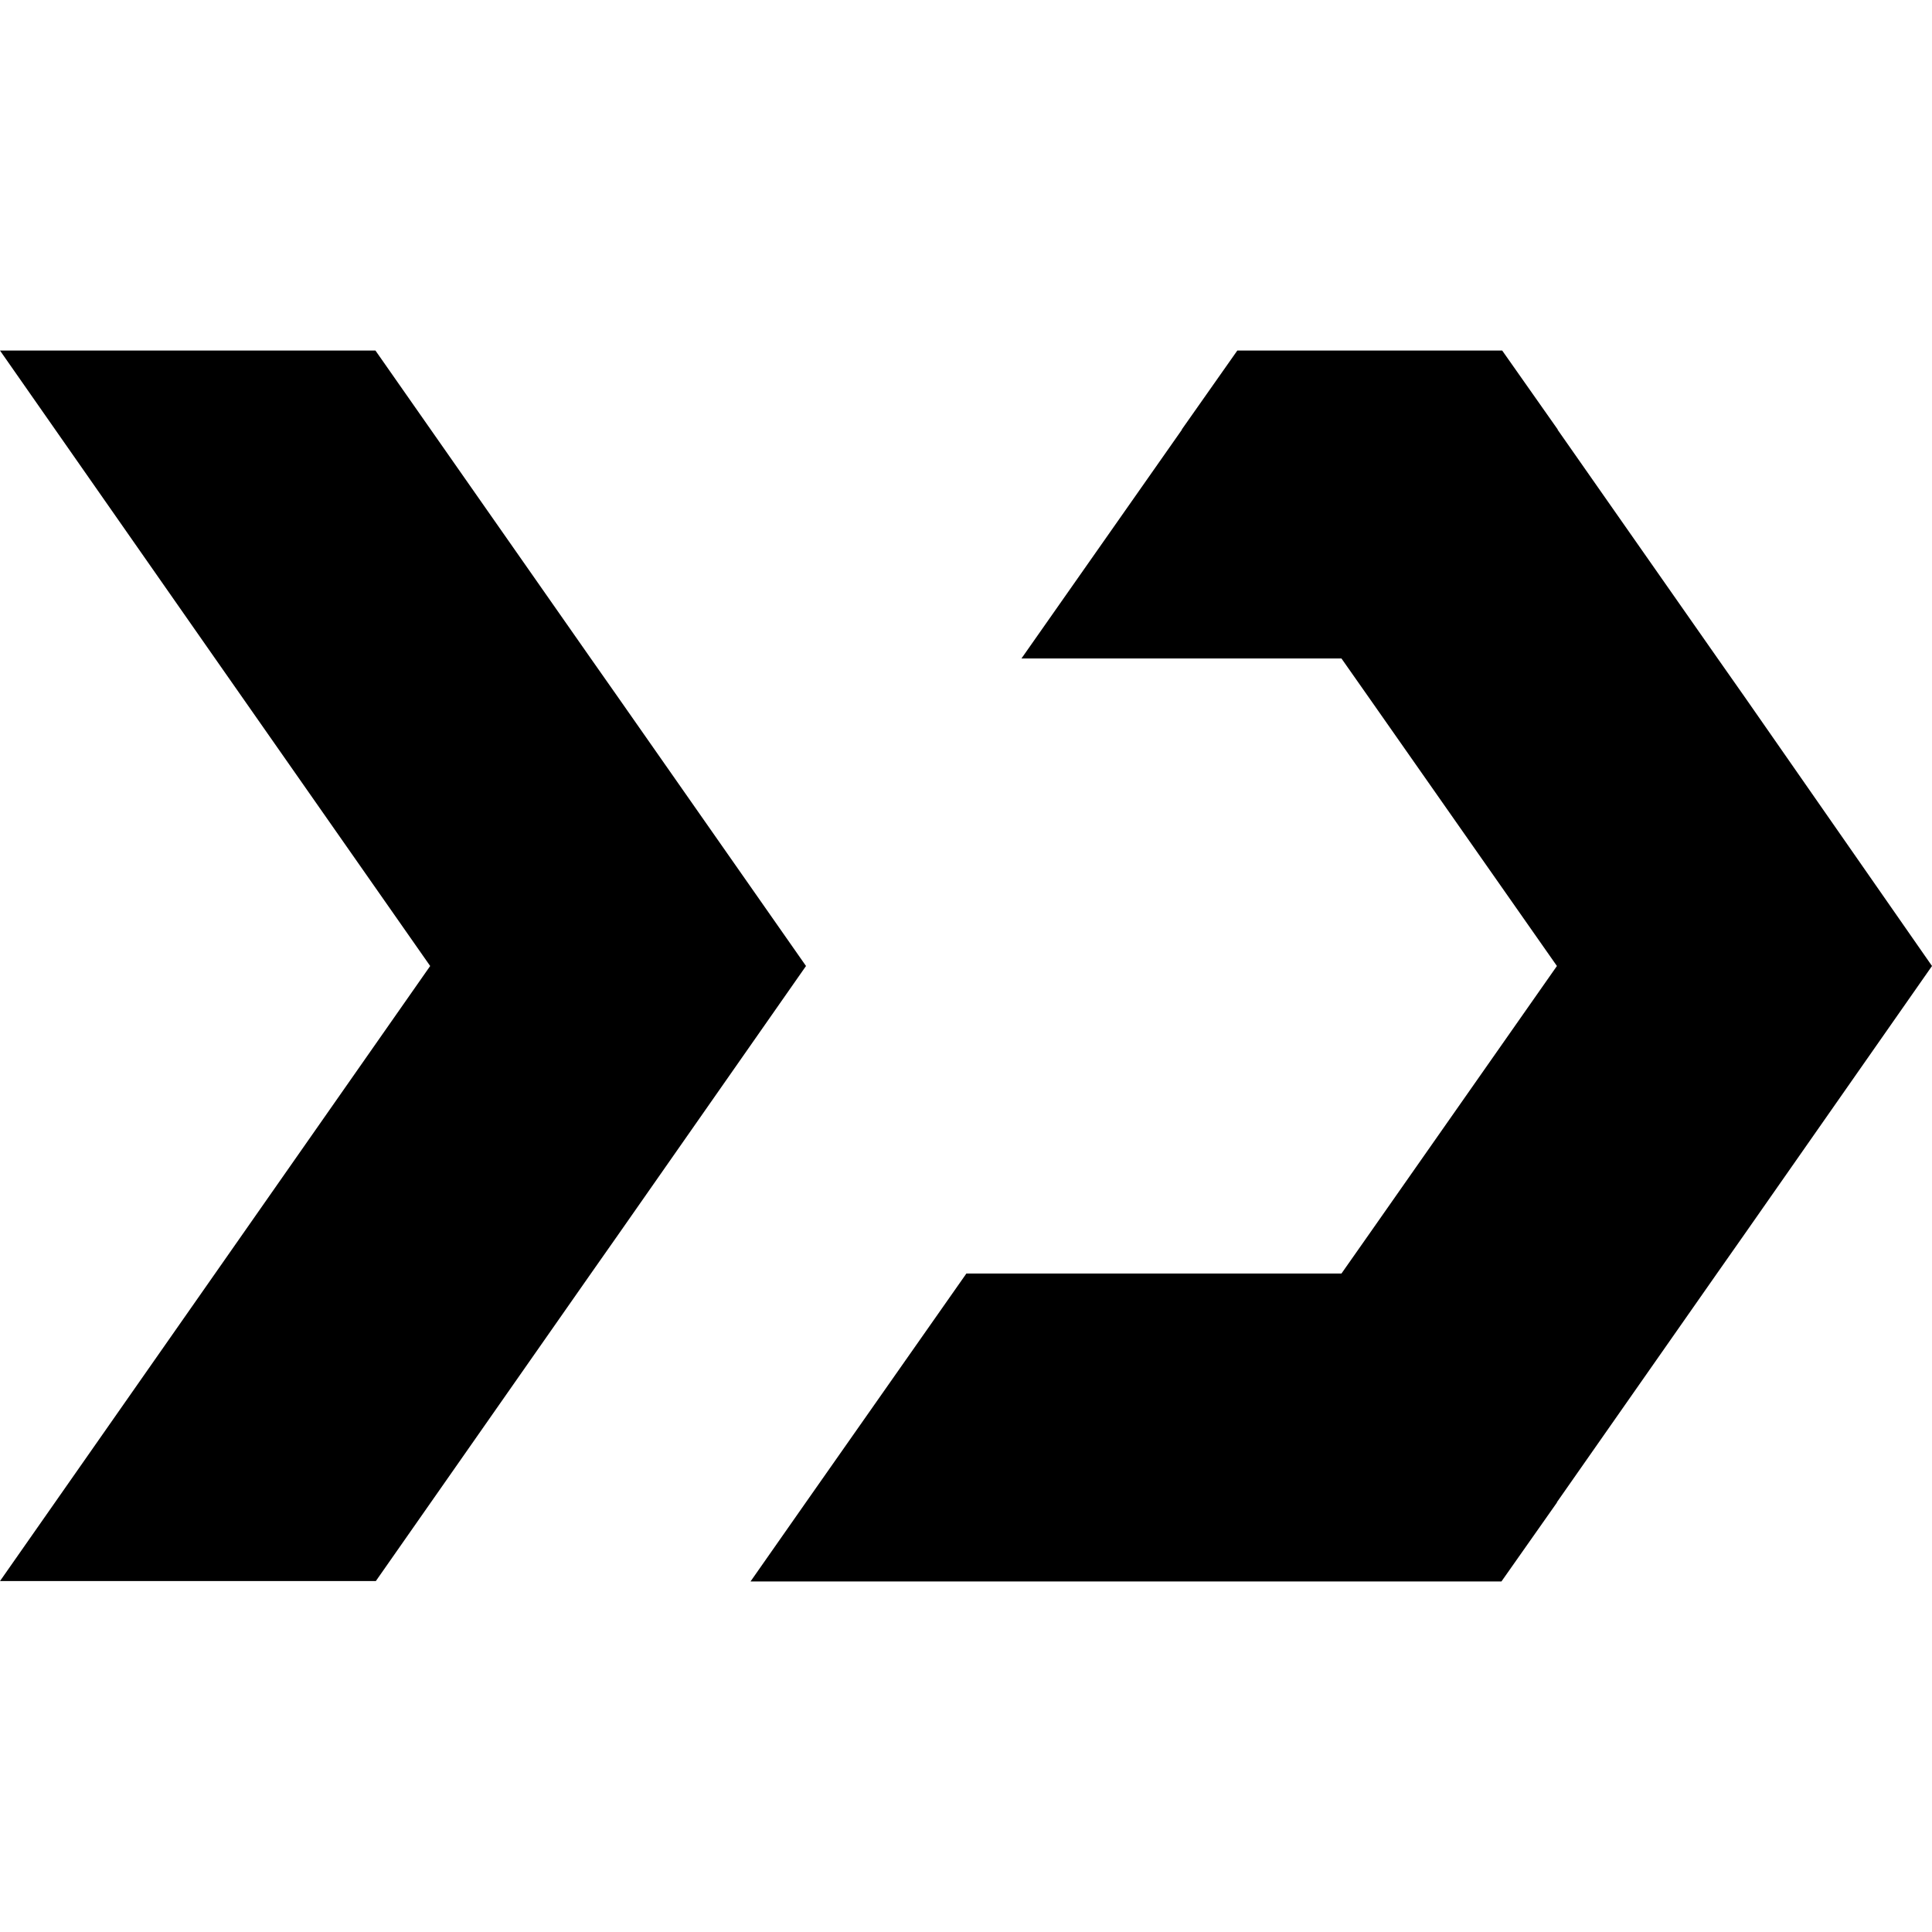
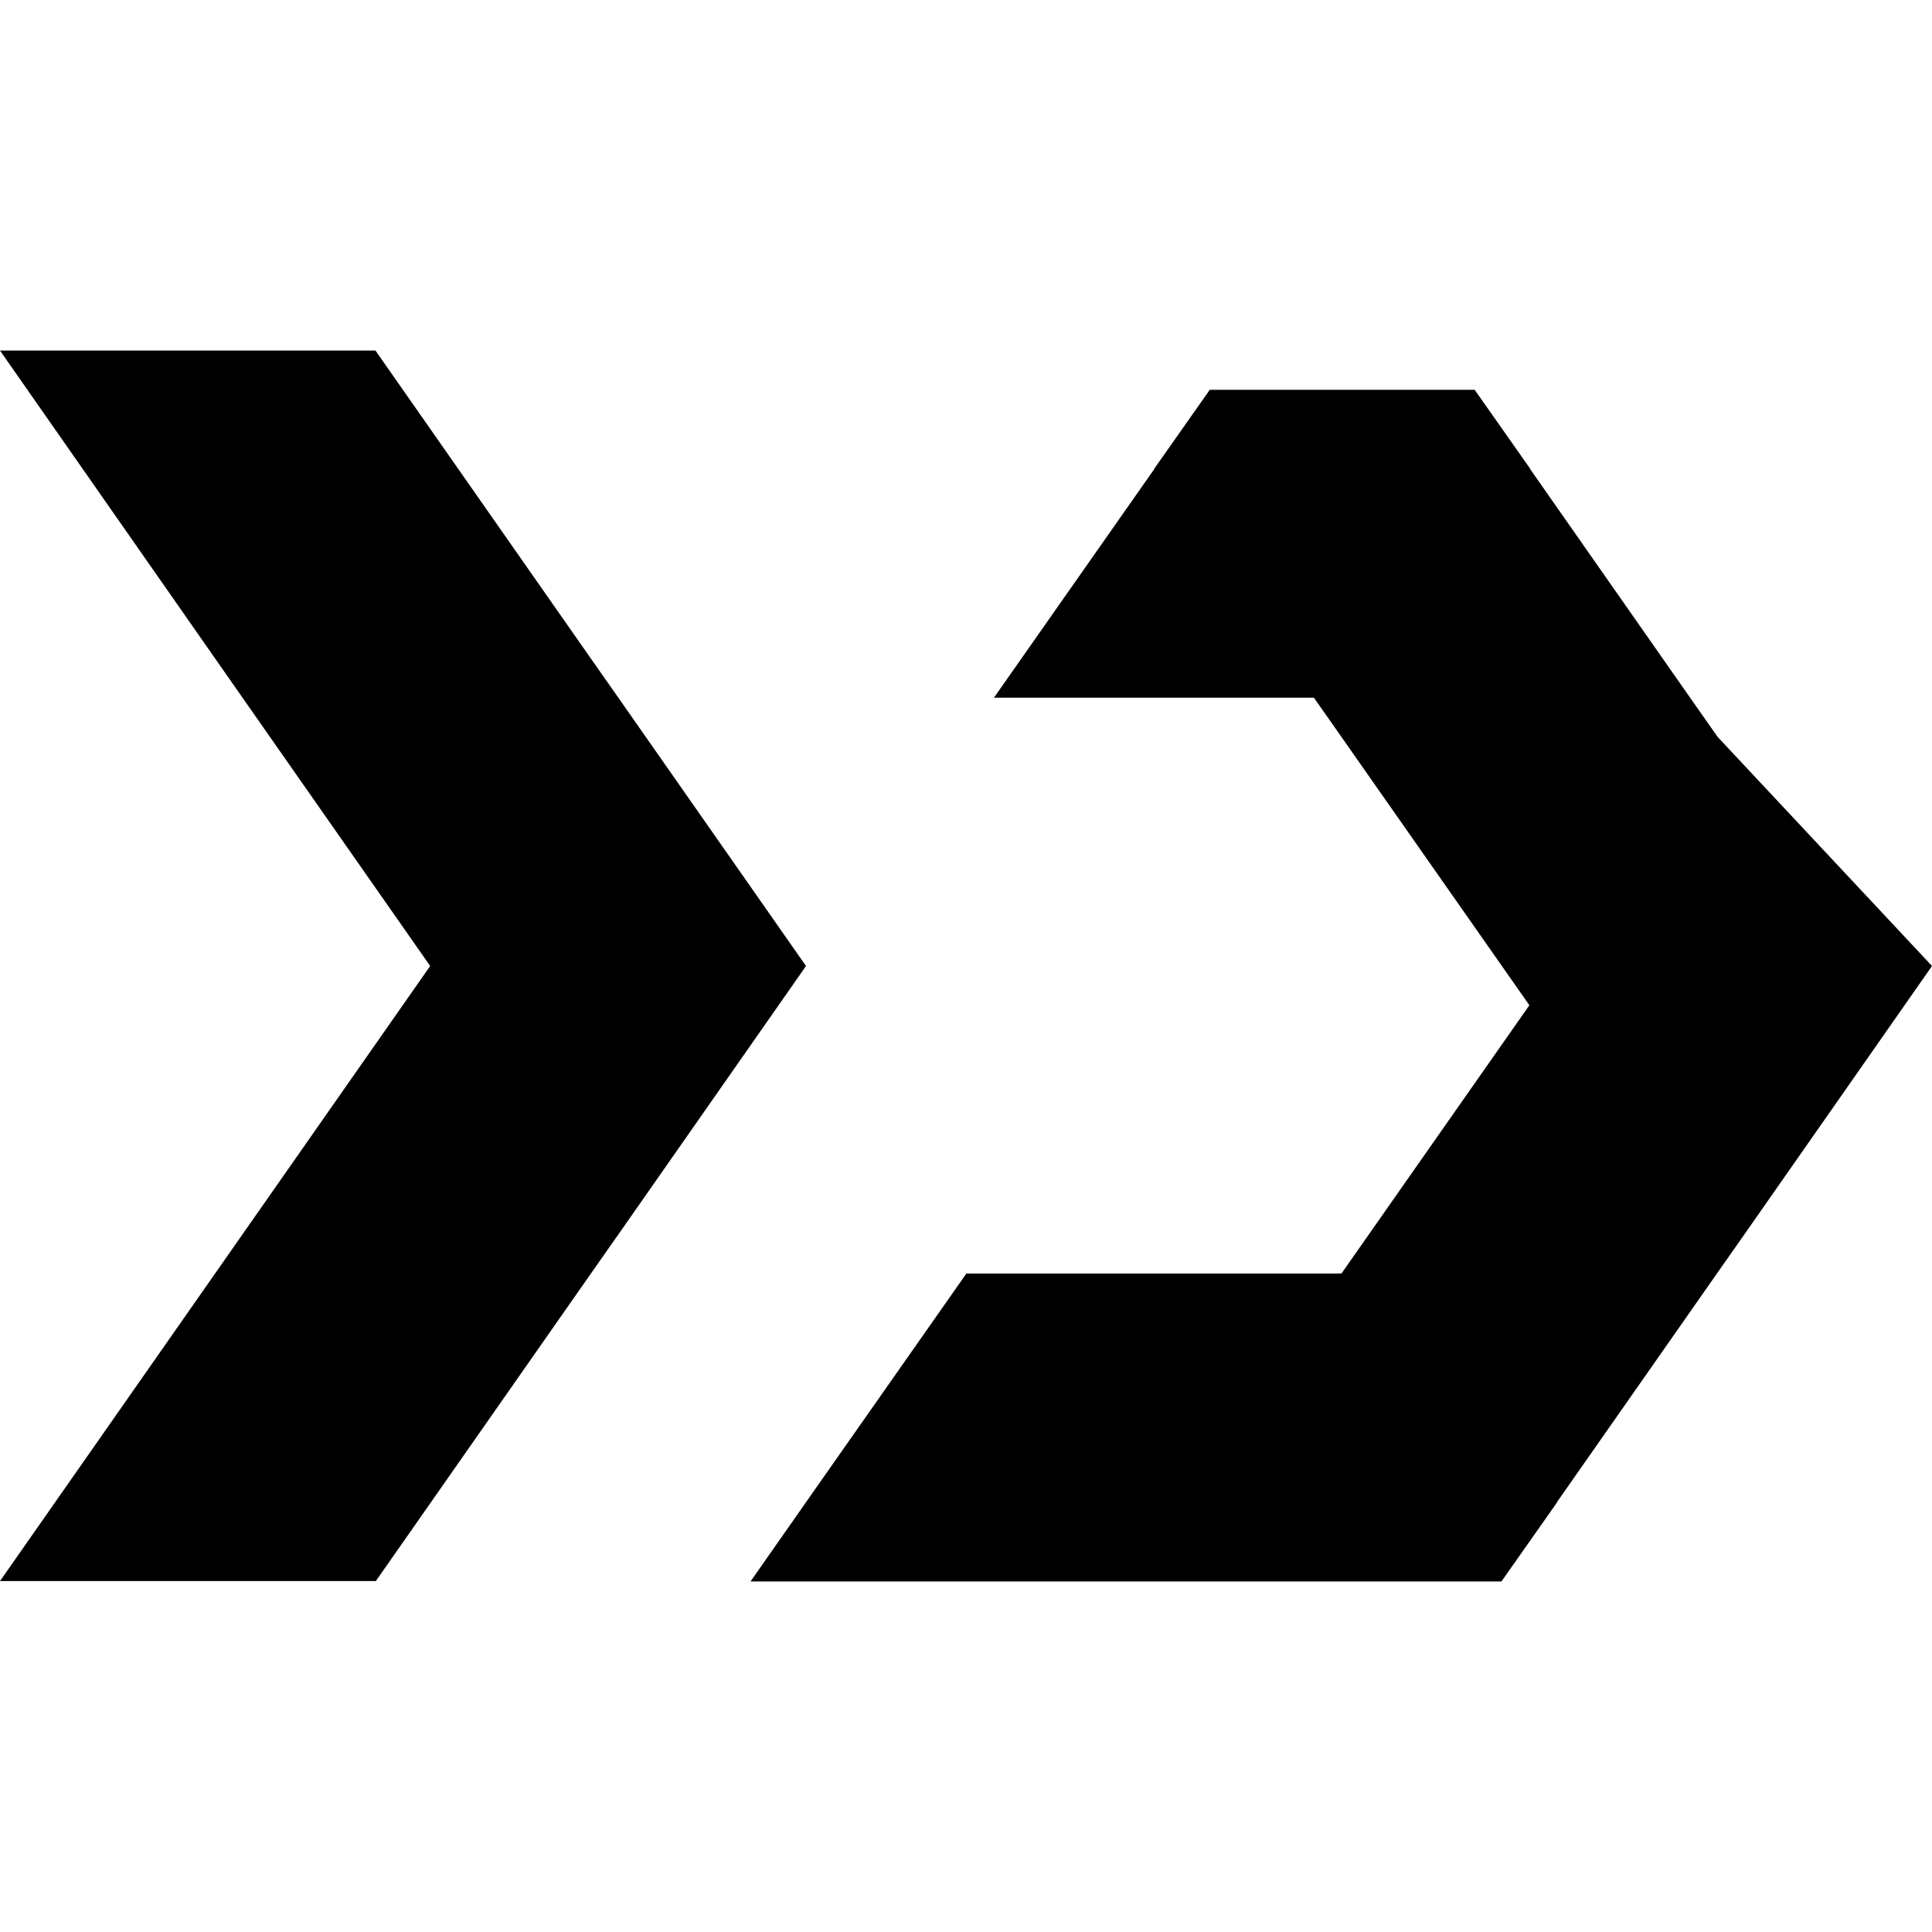
<svg xmlns="http://www.w3.org/2000/svg" version="1.1" id="Layer_1" x="0px" y="0px" viewBox="0 0 512 512" style="enable-background:new 0 0 512 512;" xml:space="preserve">
-   <path d="M512,256l-49.7,71.1l-7.3,10.4l-42.4,60.6v0.1l-14.7,20.9h-199l14.7-21l42.5-60.6h99.4l7.3-10.4l49.8-71.1l-49.8-71.1  l-7.3-10.4h-84.8l42.5-60.6v-0.1l14.7-20.9h70.2l14.7,20.9v0.1l42.4,60.6l7.3,10.4L512,256z M213.6,256l-49.7,71.1l-7.3,10.4  l-57,81.5H0l57-81.5l57-81.5l-57-81.5L0,92.9h99.5l57,81.5l7.3,10.4L213.6,256z" />
+   <path d="M512,256l-49.7,71.1l-7.3,10.4l-42.4,60.6v0.1l-14.7,20.9h-199l14.7-21l42.5-60.6h99.4l49.8-71.1l-49.8-71.1  l-7.3-10.4h-84.8l42.5-60.6v-0.1l14.7-20.9h70.2l14.7,20.9v0.1l42.4,60.6l7.3,10.4L512,256z M213.6,256l-49.7,71.1l-7.3,10.4  l-57,81.5H0l57-81.5l57-81.5l-57-81.5L0,92.9h99.5l57,81.5l7.3,10.4L213.6,256z" />
</svg>